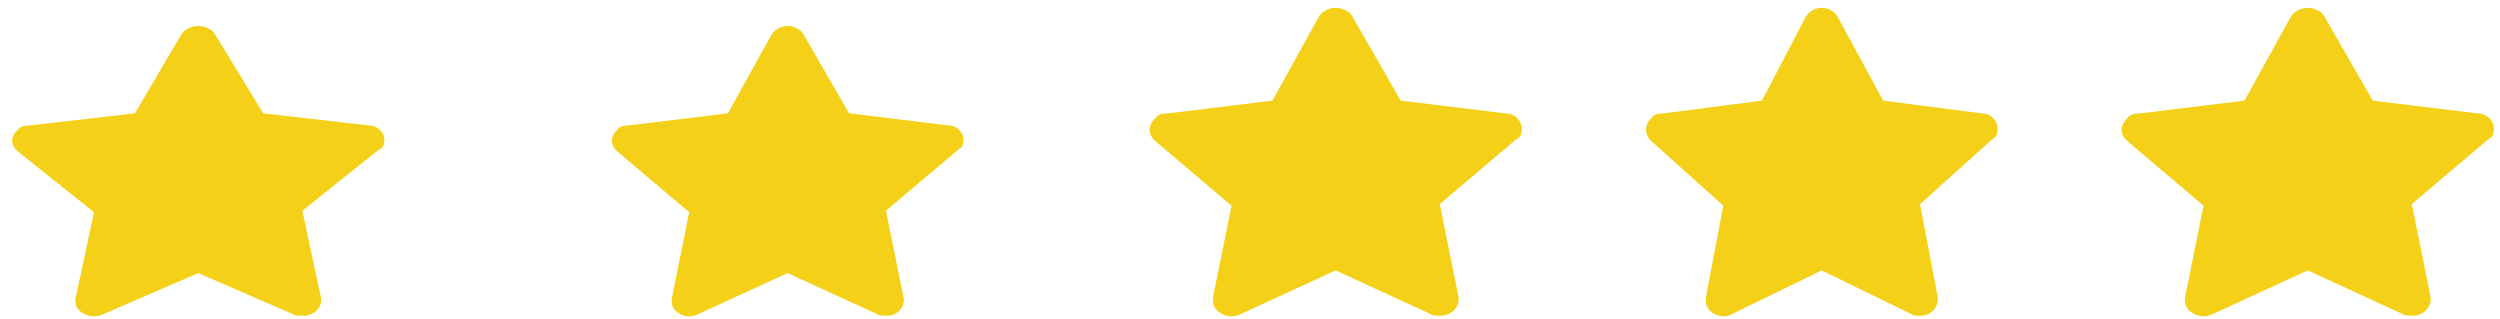
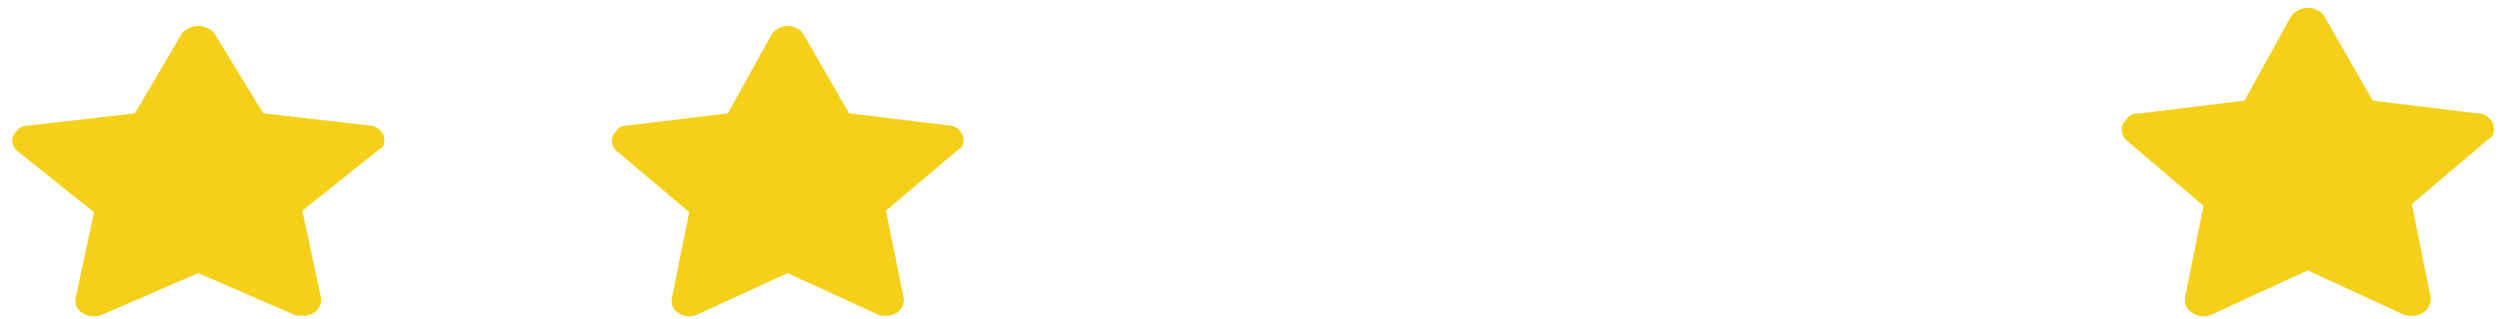
<svg xmlns="http://www.w3.org/2000/svg" width="180" height="23" viewBox="0 0 180 23" fill="none">
  <path d="M179.544 9.457C179.678 8.875 179.142 8.177 178.473 8.177L170.84 7.245L167.358 1.192C167.224 0.959 167.09 0.843 166.823 0.727C166.153 0.377 165.35 0.61 164.948 1.192L161.6 7.245L153.967 8.177C153.565 8.177 153.297 8.293 153.163 8.526C152.628 8.992 152.628 9.69 153.163 10.156L158.654 14.812L157.315 21.447C157.315 21.68 157.315 21.913 157.449 22.145C157.85 22.728 158.654 22.96 159.323 22.611L166.153 19.468L172.983 22.611C173.116 22.728 173.384 22.728 173.652 22.728C173.786 22.728 173.786 22.728 173.92 22.728C174.589 22.611 175.125 22.029 174.991 21.331L173.652 14.695L179.142 10.039C179.41 9.923 179.544 9.69 179.544 9.457Z" fill="#F4D118" />
-   <path d="M143.807 9.457C143.934 8.875 143.428 8.177 142.796 8.177L135.587 7.245L132.298 1.192C132.172 0.959 132.045 0.843 131.792 0.727C131.16 0.377 130.401 0.61 130.022 1.192L126.86 7.245L119.651 8.177C119.272 8.177 119.019 8.293 118.892 8.526C118.386 8.992 118.386 9.69 118.892 10.156L124.078 14.812L122.813 21.447C122.813 21.68 122.813 21.913 122.939 22.145C123.319 22.728 124.078 22.96 124.71 22.611L131.16 19.468L137.61 22.611C137.737 22.728 137.99 22.728 138.242 22.728C138.369 22.728 138.369 22.728 138.495 22.728C139.128 22.611 139.634 22.029 139.507 21.331L138.242 14.695L143.428 10.039C143.681 9.923 143.807 9.69 143.807 9.457Z" fill="#F4D118" />
-   <path d="M109.558 9.457C109.692 8.875 109.156 8.177 108.487 8.177L100.854 7.245L97.372 1.192C97.238 0.959 97.104 0.843 96.836 0.727C96.167 0.377 95.363 0.61 94.961 1.192L91.614 7.245L83.981 8.177C83.579 8.177 83.311 8.293 83.177 8.526C82.641 8.992 82.641 9.69 83.177 10.156L88.668 14.812L87.328 21.447C87.328 21.68 87.328 21.913 87.462 22.145C87.864 22.728 88.668 22.96 89.337 22.611L96.167 19.468L102.996 22.611C103.13 22.728 103.398 22.728 103.666 22.728C103.8 22.728 103.8 22.728 103.934 22.728C104.603 22.611 105.139 22.029 105.005 21.331L103.666 14.695L109.156 10.039C109.424 9.923 109.558 9.69 109.558 9.457Z" fill="#F4D118" />
  <path d="M27.66 10.241C27.793 9.693 27.258 9.036 26.588 9.036L18.955 8.159L15.473 2.462C15.339 2.243 15.206 2.134 14.938 2.024C14.268 1.695 13.465 1.915 13.063 2.462L9.715 8.159L2.082 9.036C1.68 9.036 1.413 9.145 1.279 9.365C0.743 9.803 0.743 10.46 1.279 10.898L6.769 15.281L5.43 21.526C5.43 21.745 5.43 21.964 5.564 22.183C5.966 22.731 6.769 22.95 7.439 22.621L14.268 19.663L21.098 22.621C21.232 22.731 21.5 22.731 21.767 22.731C21.901 22.731 21.901 22.731 22.035 22.731C22.705 22.621 23.24 22.073 23.106 21.416L21.767 15.171L27.258 10.789C27.526 10.679 27.66 10.46 27.66 10.241Z" fill="#F4D118" />
  <path d="M69.354 10.241C69.481 9.693 68.975 9.036 68.342 9.036L61.133 8.159L57.845 2.462C57.719 2.243 57.592 2.134 57.339 2.024C56.707 1.695 55.948 1.915 55.569 2.462L52.407 8.159L45.198 9.036C44.818 9.036 44.566 9.145 44.439 9.365C43.933 9.803 43.933 10.46 44.439 10.898L49.624 15.281L48.36 21.526C48.36 21.745 48.36 21.964 48.486 22.183C48.865 22.731 49.624 22.95 50.257 22.621L56.707 19.663L63.157 22.621C63.283 22.731 63.536 22.731 63.789 22.731C63.916 22.731 63.916 22.731 64.042 22.731C64.675 22.621 65.181 22.073 65.054 21.416L63.789 15.171L68.975 10.789C69.228 10.679 69.354 10.46 69.354 10.241Z" fill="#F4D118" />
</svg>